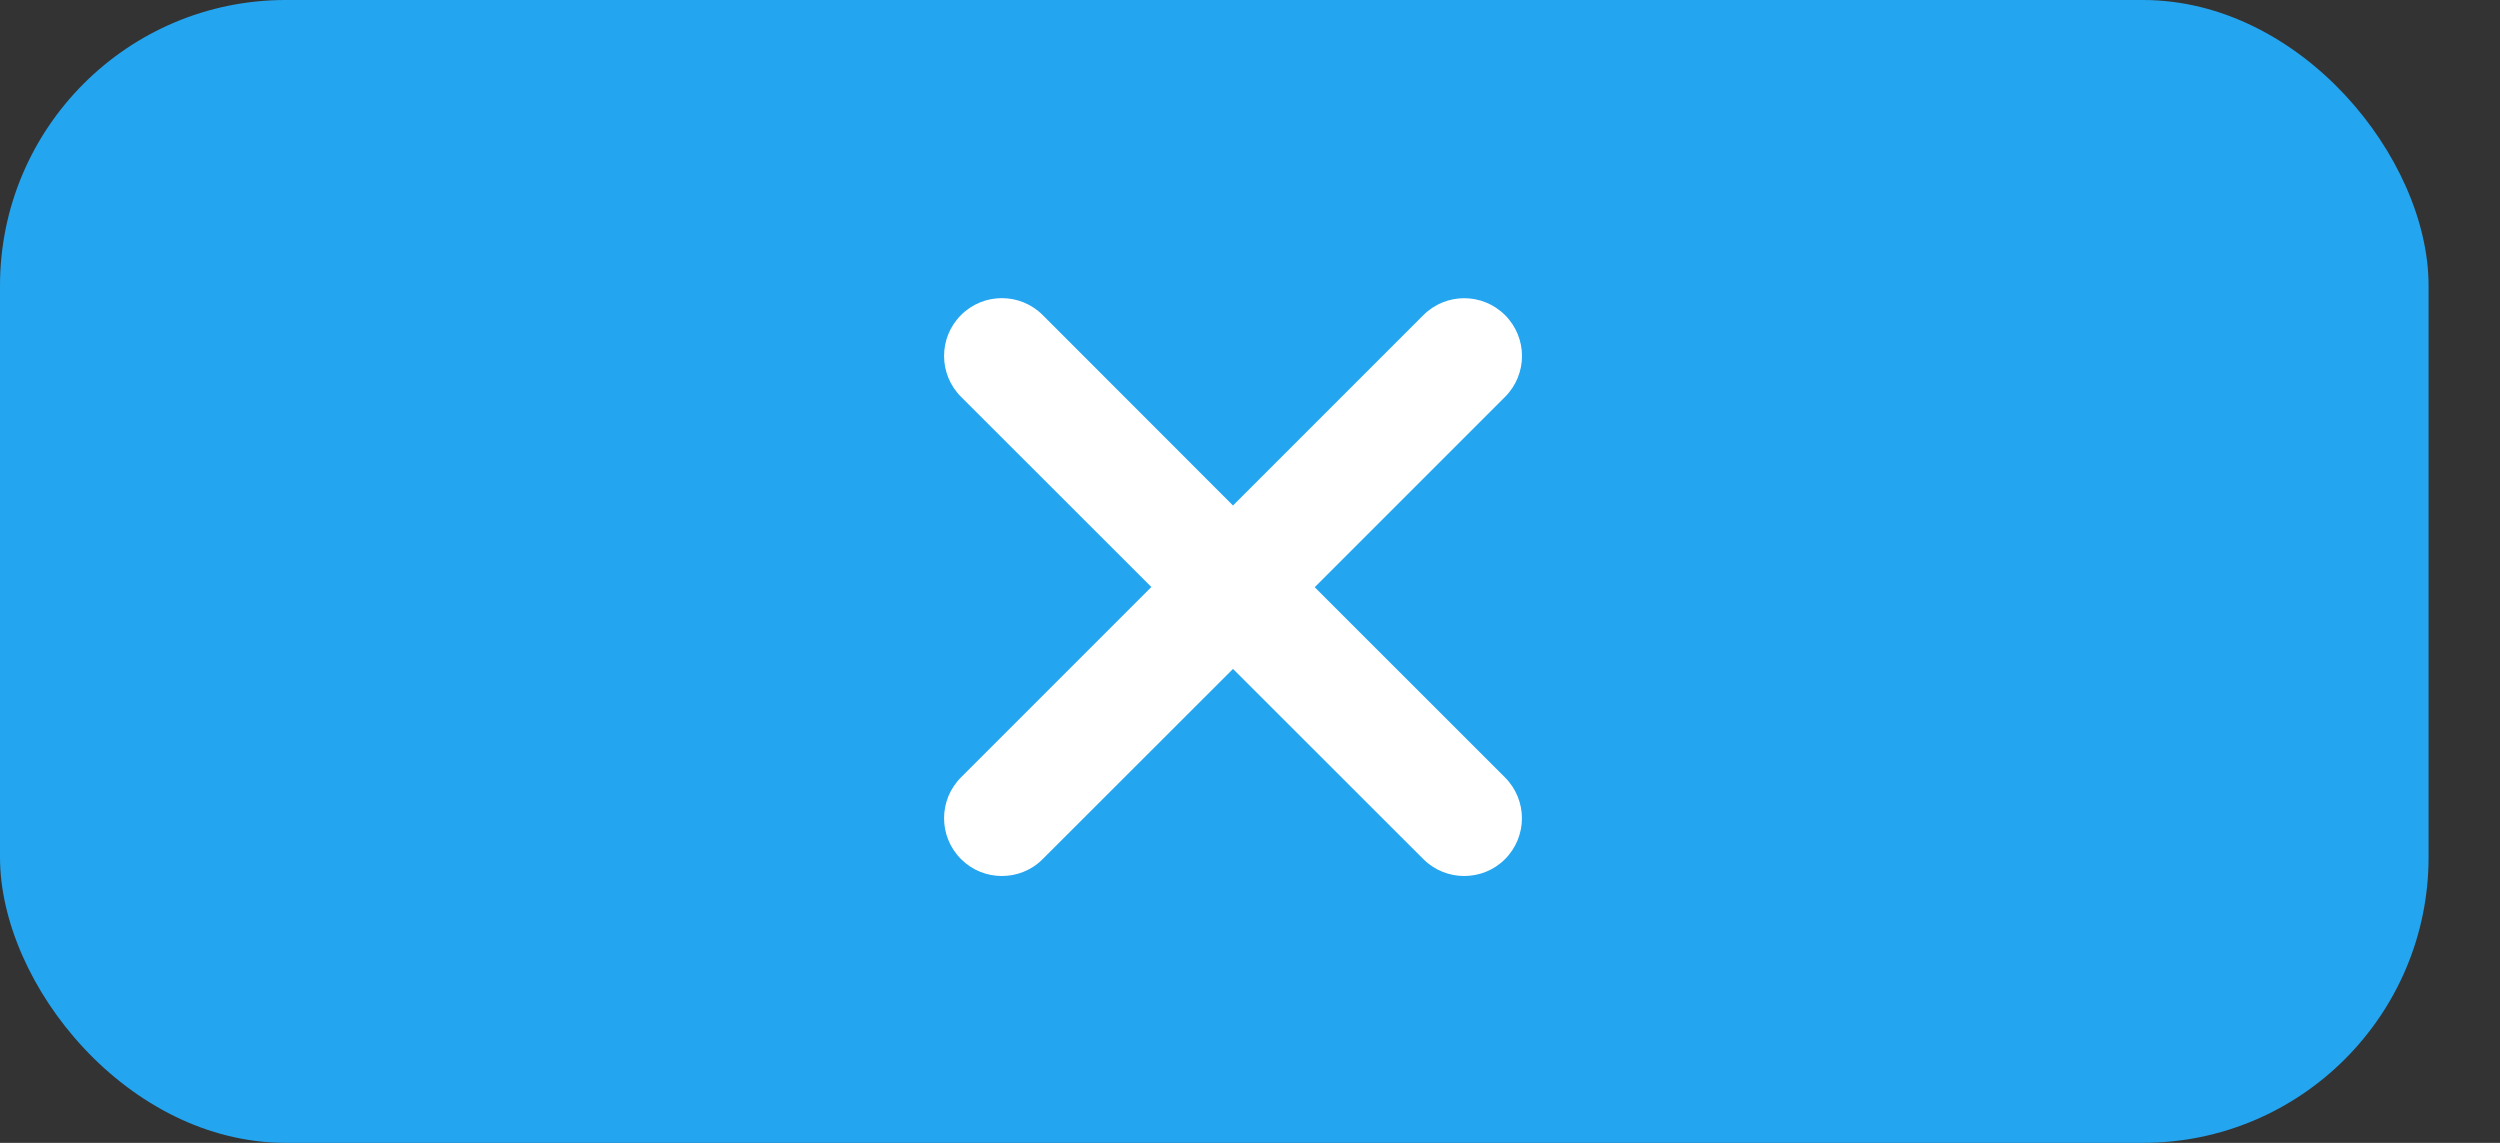
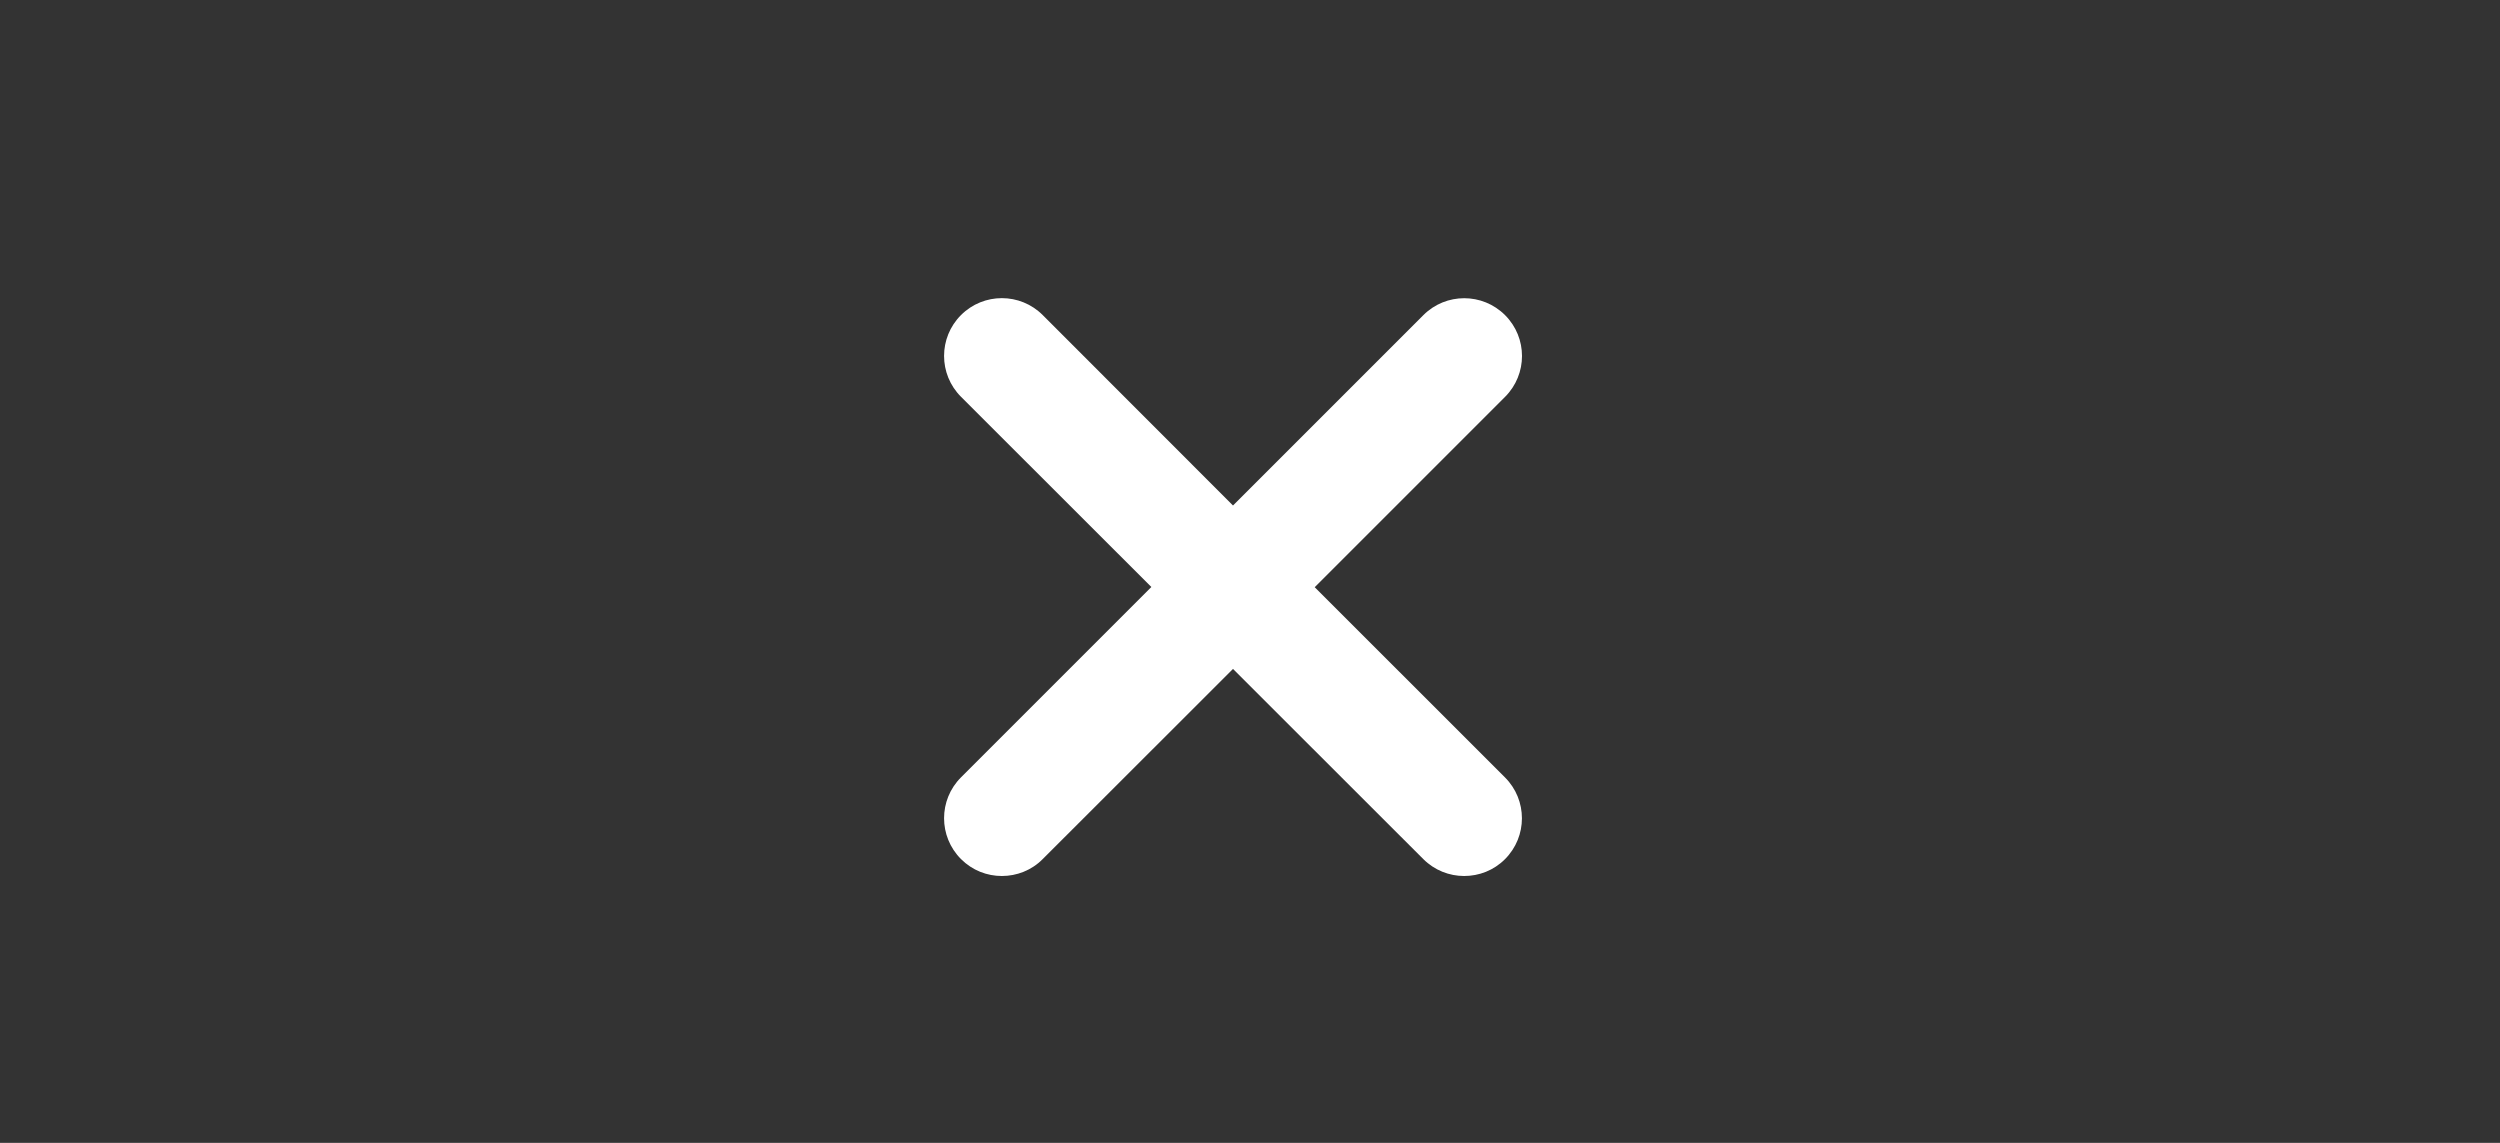
<svg xmlns="http://www.w3.org/2000/svg" width="35" height="16" viewBox="0 0 35 16" fill="none">
  <rect x="0" y="0" width="35" height="16" fill="#333333" stroke="none" />
-   <rect width="34" height="16" rx="4" fill="#24A5F0" />
  <path d="M21.07 10.884C21.386 11.2 21.386 11.712 21.07 12.028C20.913 12.186 20.706 12.264 20.498 12.264C20.291 12.264 20.084 12.185 19.926 12.027L17.262 9.365L14.598 12.027C14.441 12.186 14.233 12.264 14.026 12.264C13.819 12.264 13.613 12.186 13.454 12.027C13.138 11.711 13.138 11.199 13.454 10.883L16.119 8.218L13.454 5.555C13.138 5.239 13.138 4.727 13.454 4.411C13.77 4.095 14.282 4.095 14.598 4.411L17.262 7.077L19.927 4.412C20.243 4.096 20.755 4.096 21.071 4.412C21.387 4.728 21.387 5.24 21.071 5.556L18.406 8.221L21.07 10.884Z" fill="white" />
</svg>